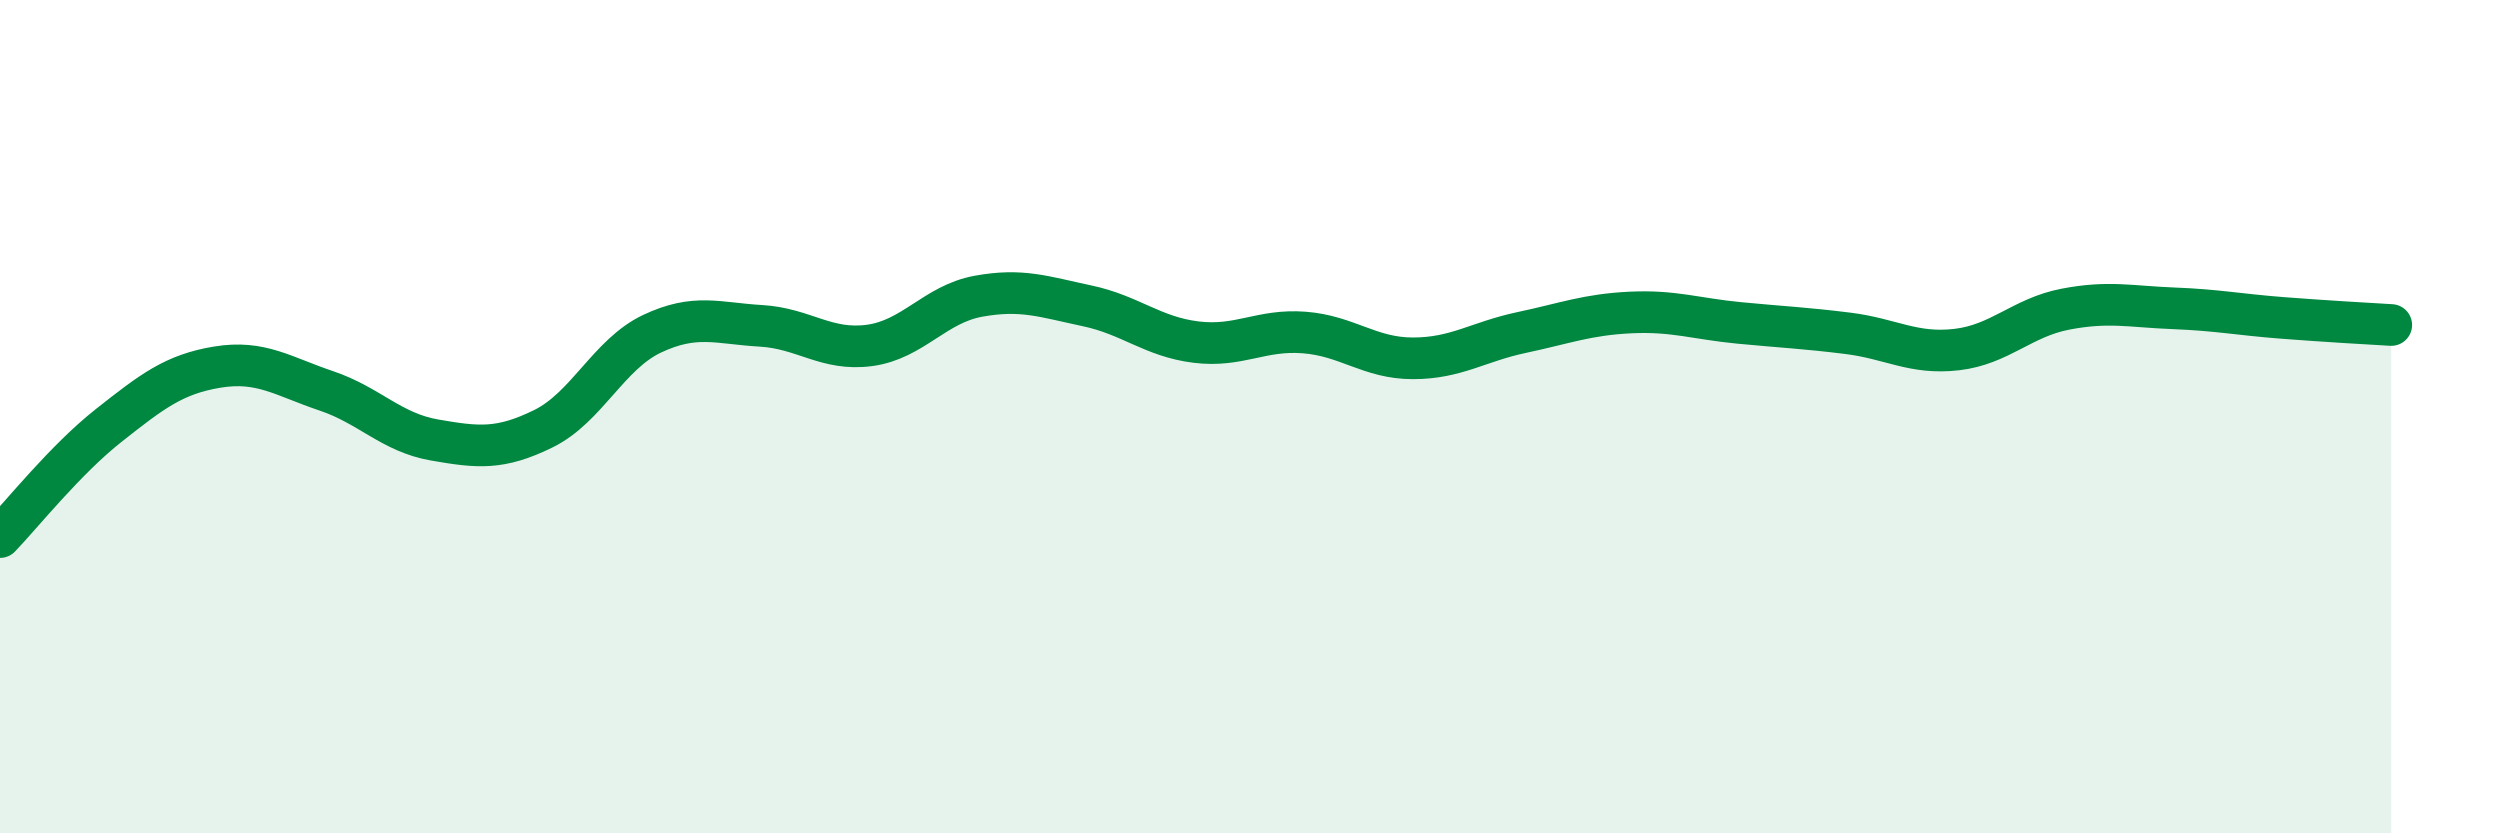
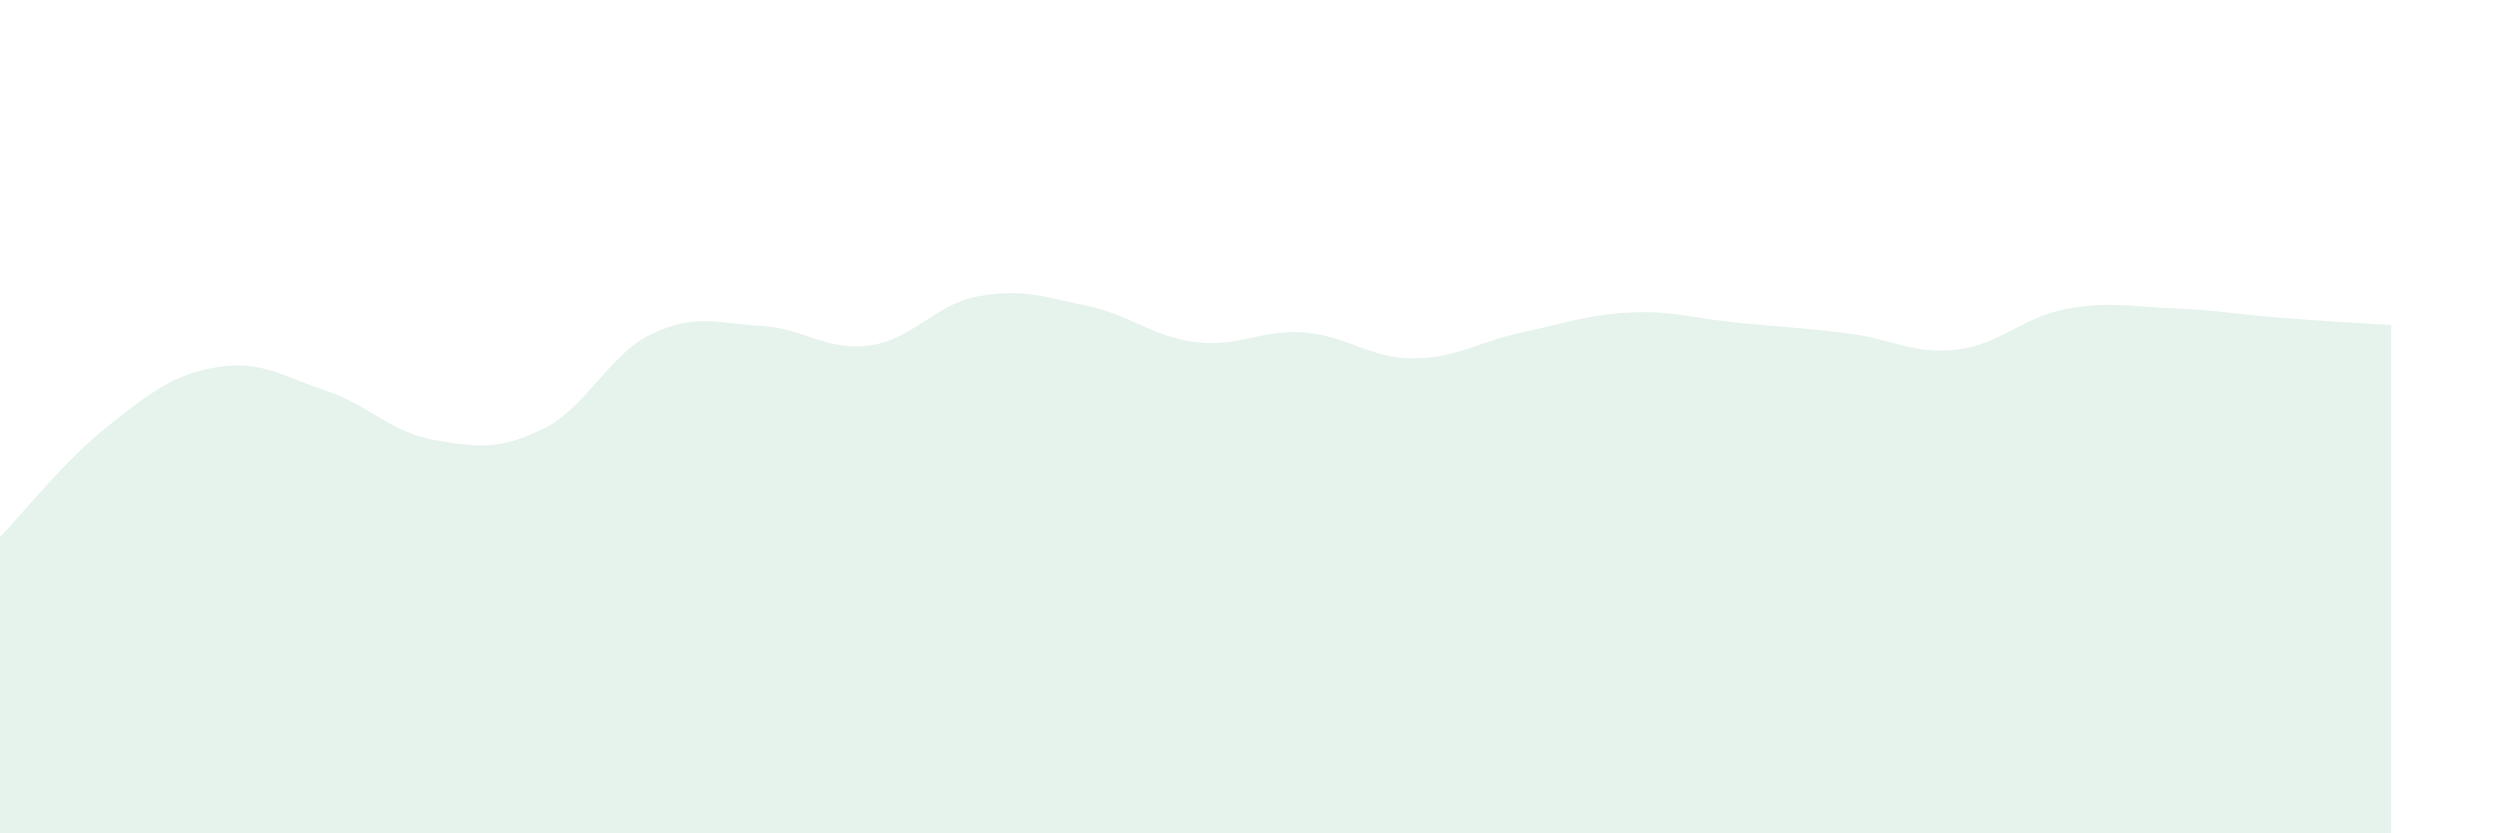
<svg xmlns="http://www.w3.org/2000/svg" width="60" height="20" viewBox="0 0 60 20">
  <path d="M 0,12.89 C 0.52,12.35 1.57,11.03 2.61,10.21 C 3.65,9.39 4.18,8.98 5.22,8.81 C 6.26,8.64 6.79,9.03 7.83,9.38 C 8.87,9.73 9.39,10.38 10.43,10.56 C 11.47,10.74 12,10.8 13.04,10.29 C 14.08,9.78 14.61,8.5 15.65,8.01 C 16.69,7.52 17.22,7.76 18.26,7.82 C 19.3,7.88 19.83,8.43 20.87,8.29 C 21.91,8.15 22.44,7.3 23.48,7.11 C 24.52,6.92 25.05,7.12 26.09,7.34 C 27.13,7.56 27.66,8.08 28.7,8.21 C 29.74,8.34 30.26,7.9 31.3,7.98 C 32.34,8.06 32.87,8.6 33.91,8.6 C 34.95,8.6 35.48,8.2 36.52,7.98 C 37.56,7.76 38.09,7.55 39.13,7.5 C 40.17,7.45 40.7,7.65 41.74,7.75 C 42.78,7.85 43.31,7.87 44.35,8 C 45.39,8.13 45.92,8.51 46.96,8.39 C 48,8.27 48.53,7.62 49.57,7.42 C 50.61,7.22 51.13,7.36 52.17,7.4 C 53.21,7.44 53.74,7.55 54.78,7.63 C 55.82,7.71 56.87,7.77 57.39,7.8L57.39 20L0 20Z" fill="#008740" opacity="0.1" stroke-linecap="round" stroke-linejoin="round" />
-   <path d="M 0,12.89 C 0.52,12.35 1.57,11.03 2.61,10.21 C 3.65,9.39 4.18,8.98 5.22,8.81 C 6.26,8.64 6.79,9.03 7.83,9.38 C 8.87,9.73 9.39,10.38 10.43,10.56 C 11.47,10.74 12,10.8 13.04,10.29 C 14.08,9.78 14.61,8.5 15.65,8.01 C 16.69,7.52 17.22,7.76 18.26,7.82 C 19.3,7.88 19.83,8.43 20.87,8.29 C 21.91,8.15 22.44,7.3 23.48,7.11 C 24.52,6.92 25.05,7.12 26.09,7.34 C 27.13,7.56 27.66,8.08 28.7,8.21 C 29.74,8.34 30.26,7.9 31.3,7.98 C 32.34,8.06 32.87,8.6 33.91,8.6 C 34.95,8.6 35.48,8.2 36.52,7.98 C 37.56,7.76 38.09,7.55 39.13,7.5 C 40.17,7.45 40.7,7.65 41.74,7.75 C 42.78,7.85 43.31,7.87 44.35,8 C 45.39,8.13 45.92,8.51 46.96,8.39 C 48,8.27 48.53,7.62 49.57,7.42 C 50.61,7.22 51.13,7.36 52.17,7.4 C 53.21,7.44 53.74,7.55 54.78,7.63 C 55.82,7.71 56.87,7.77 57.39,7.8" stroke="#008740" stroke-width="1" fill="none" stroke-linecap="round" stroke-linejoin="round" />
</svg>